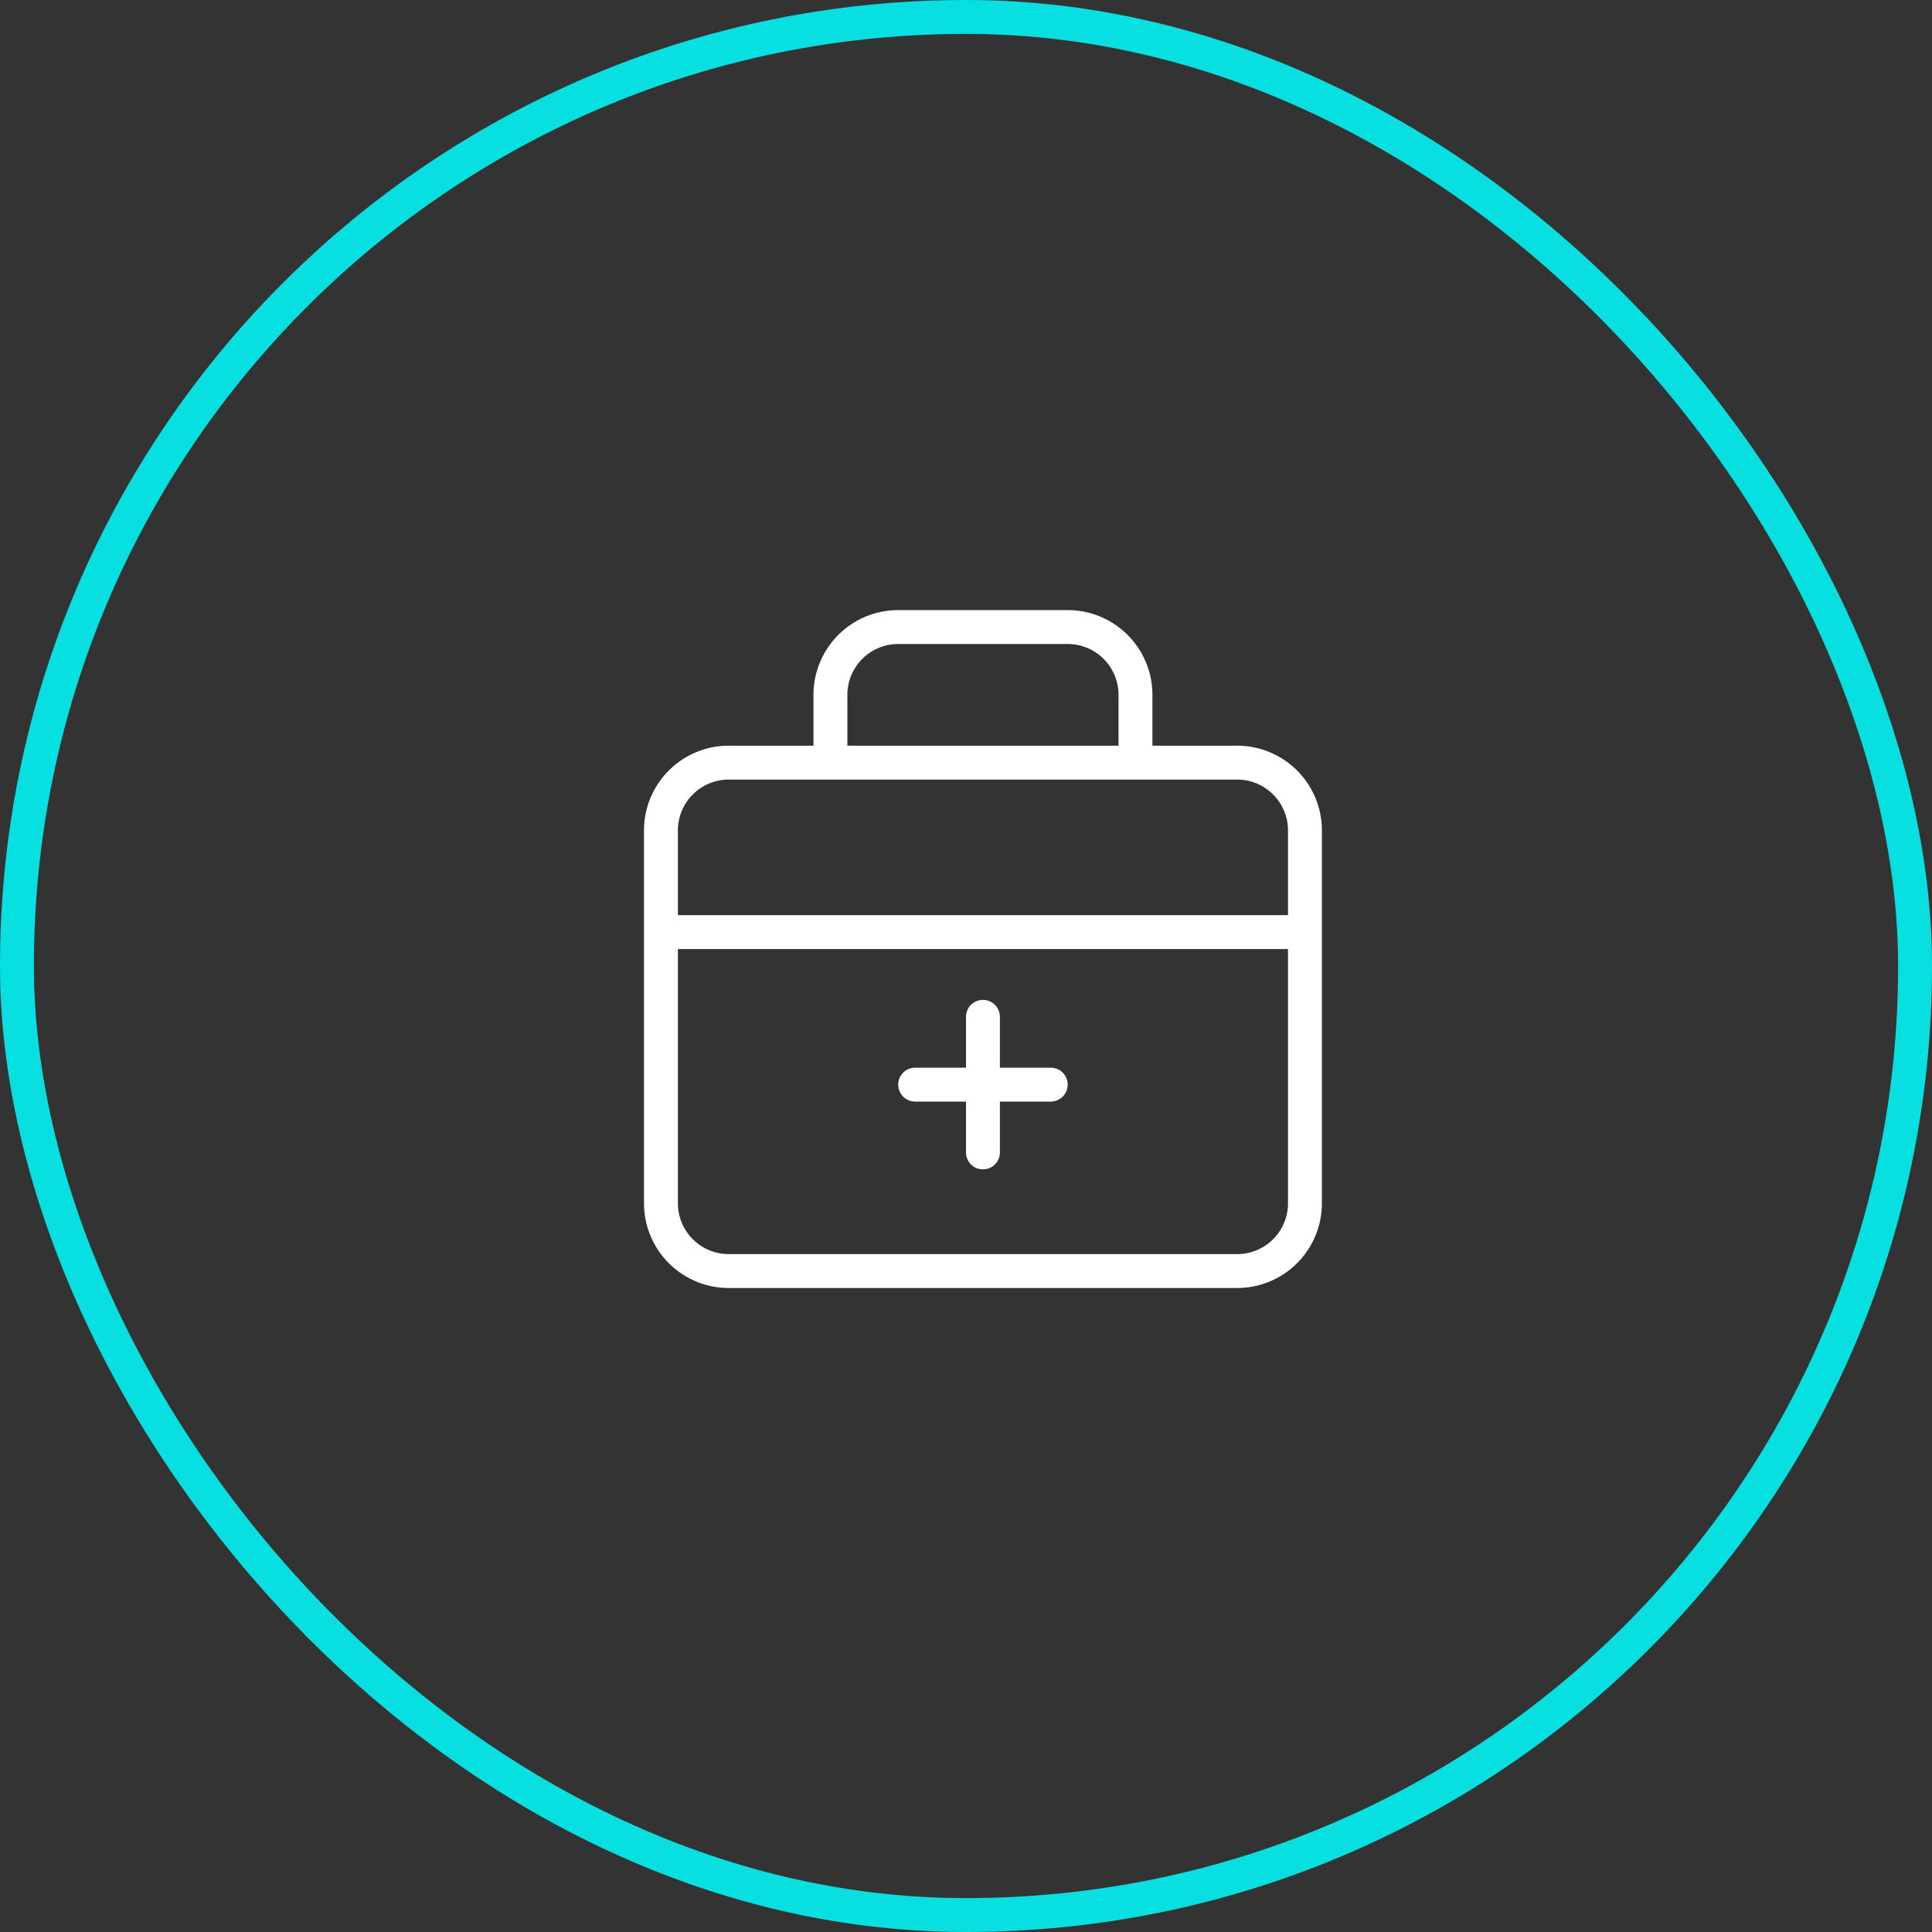
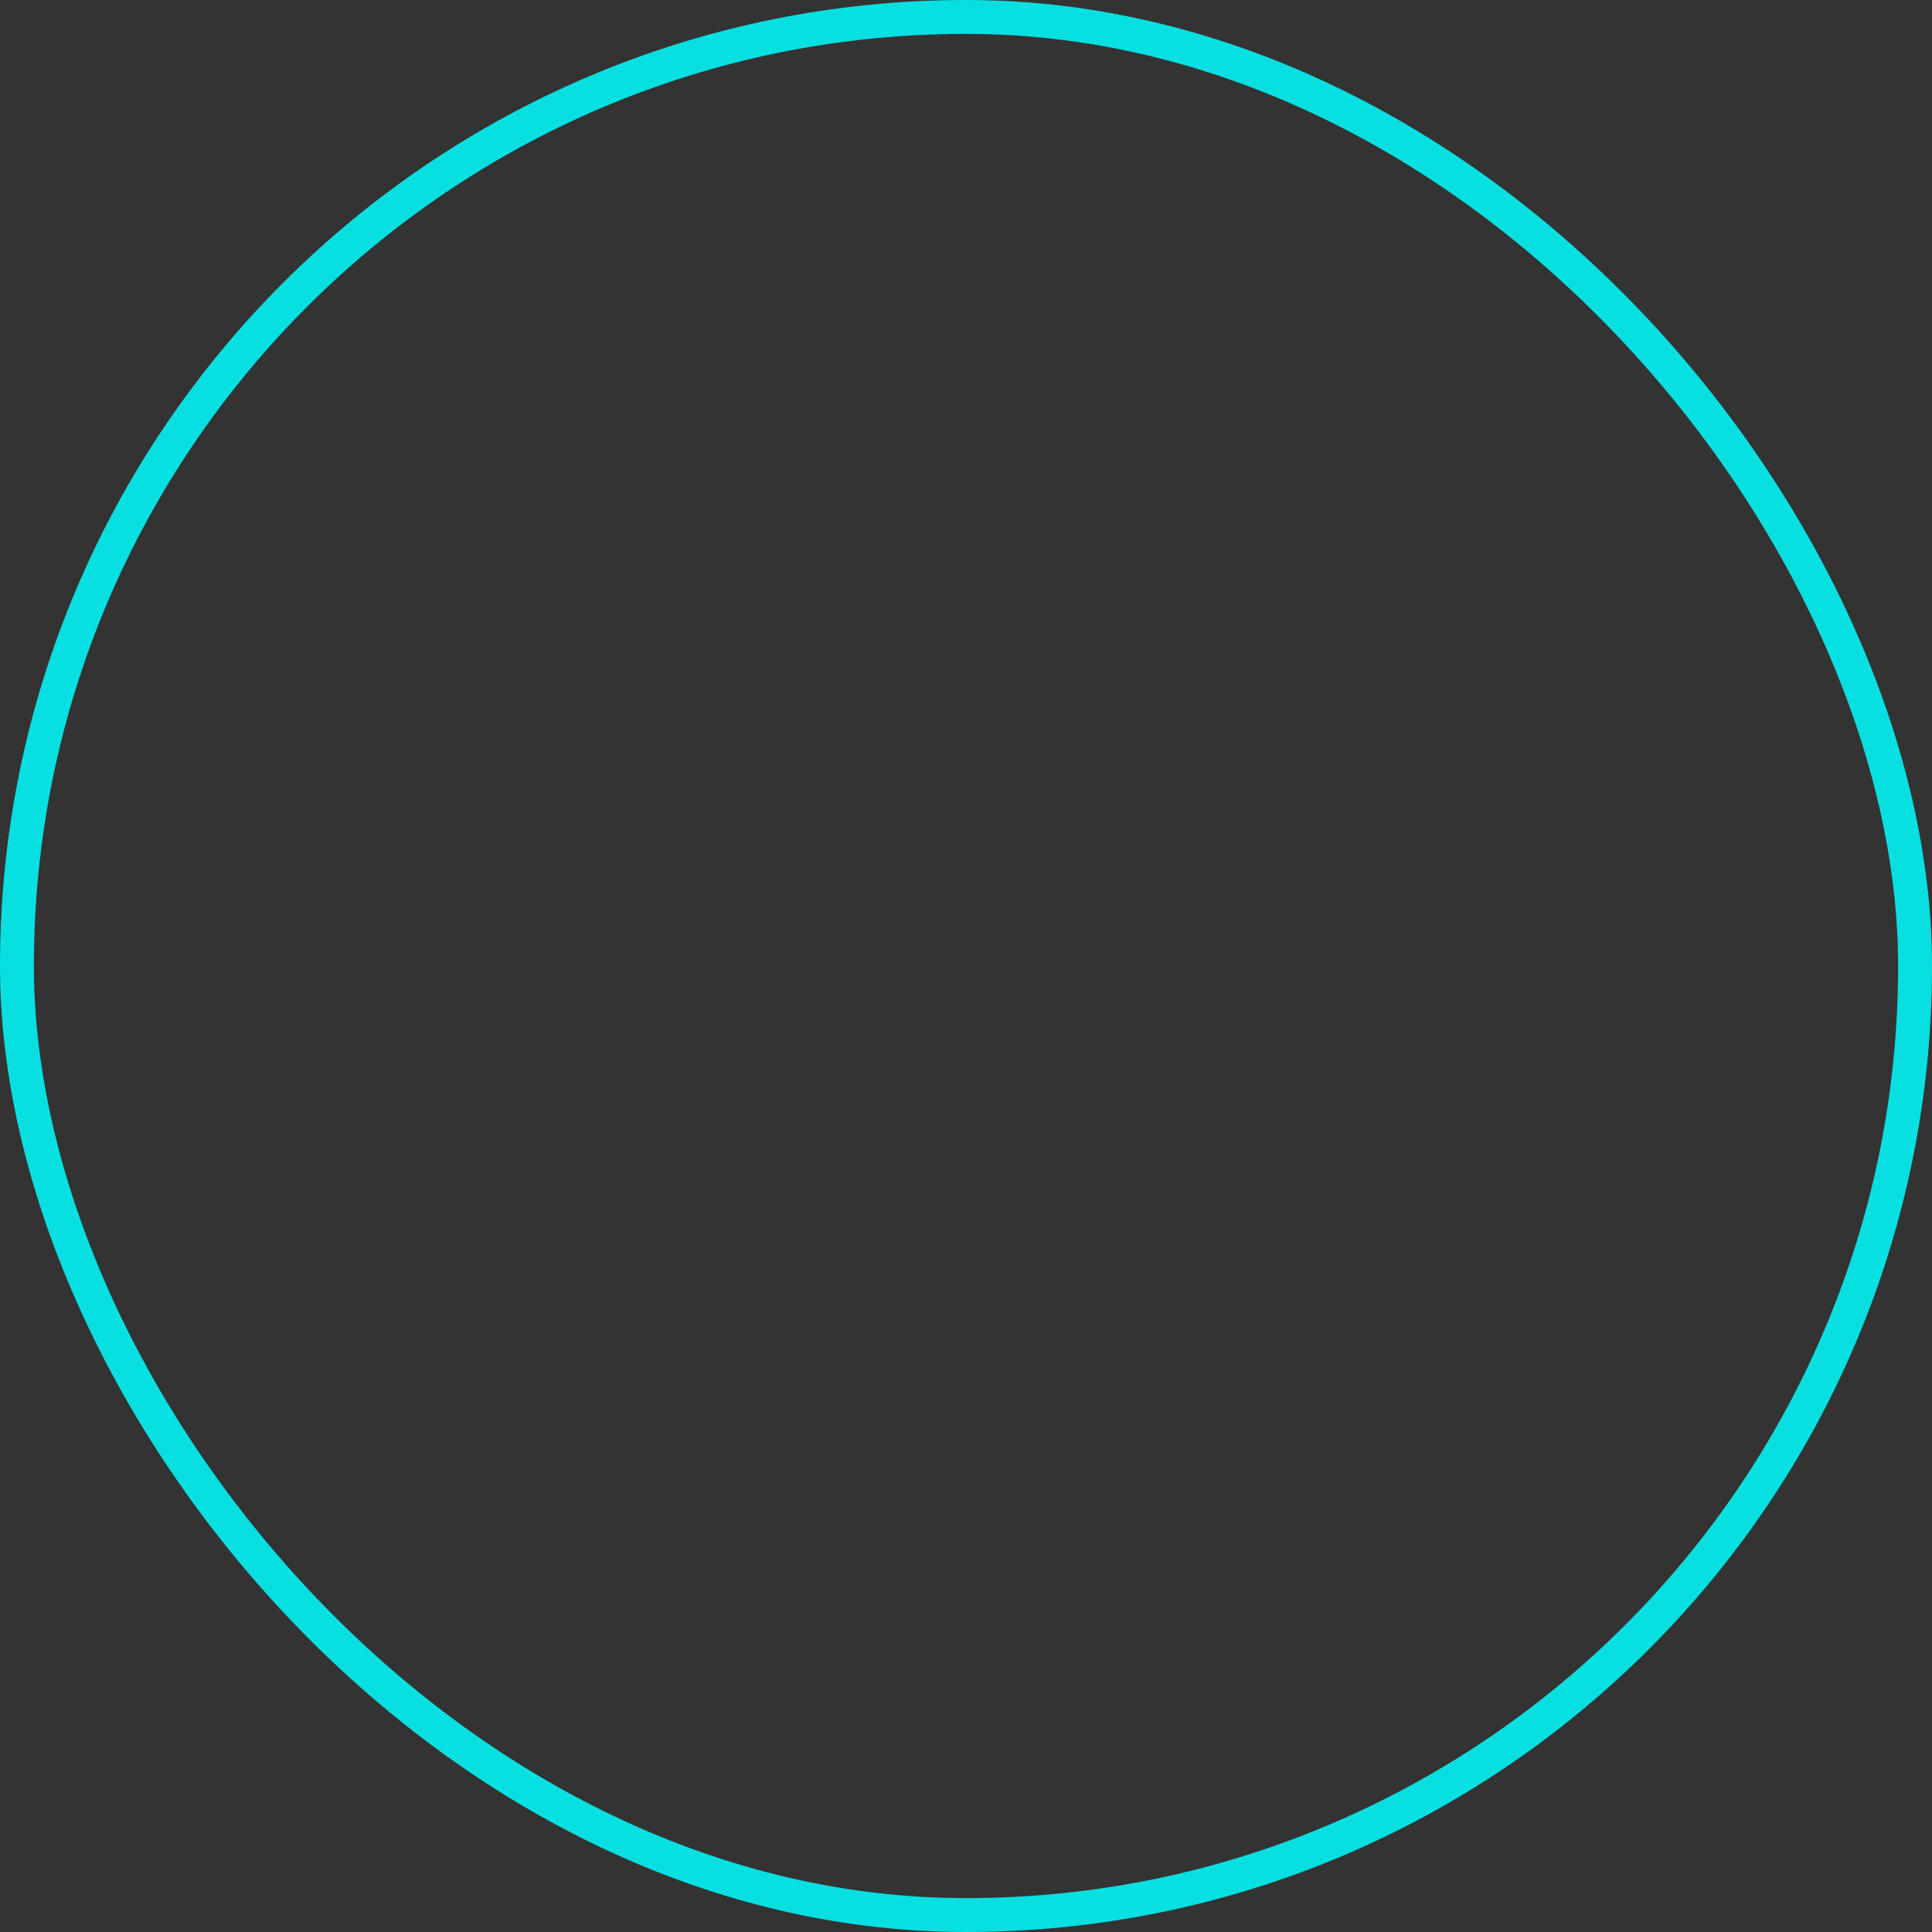
<svg xmlns="http://www.w3.org/2000/svg" width="57" height="57" viewBox="0 0 57 57">
  <rect x="0" y="0" width="57" height="57" fill="#333333" stroke="none" />
  <g id="Group_666" data-name="Group 666" transform="translate(-469 -5143)">
    <rect id="Frame" width="56" height="56" rx="28" transform="translate(469.5 5143.5)" fill="none" stroke="#08dfe1" stroke-width="1" style="isolation: isolate" />
-     <path id="Path_6063" data-name="Path 6063" d="M19.5,6H17V4.5A2.5,2.5,0,0,0,14.5,2h-5A2.5,2.5,0,0,0,7,4.5V6H4.5A2.5,2.5,0,0,0,2,8.5v11A2.5,2.5,0,0,0,4.5,22h15A2.5,2.5,0,0,0,22,19.5V8.5A2.5,2.5,0,0,0,19.5,6ZM8,4.5A1.5,1.5,0,0,1,9.5,3h5A1.5,1.5,0,0,1,16,4.5V6H8Zm13,15A1.5,1.5,0,0,1,19.5,21H4.5A1.5,1.5,0,0,1,3,19.5V12H21ZM21,11H3V8.5A1.5,1.5,0,0,1,4.5,7h15A1.5,1.5,0,0,1,21,8.5ZM10,16.5h1.5V18a.5.5,0,0,0,.5.5h0a.5.5,0,0,0,.5-.5V16.5H14a.5.5,0,0,0,0-1H12.5V14a.5.5,0,0,0-1,0v1.5H10a.5.5,0,0,0,0,1Z" transform="translate(486 5159)" fill="#fff" />
  </g>
</svg>